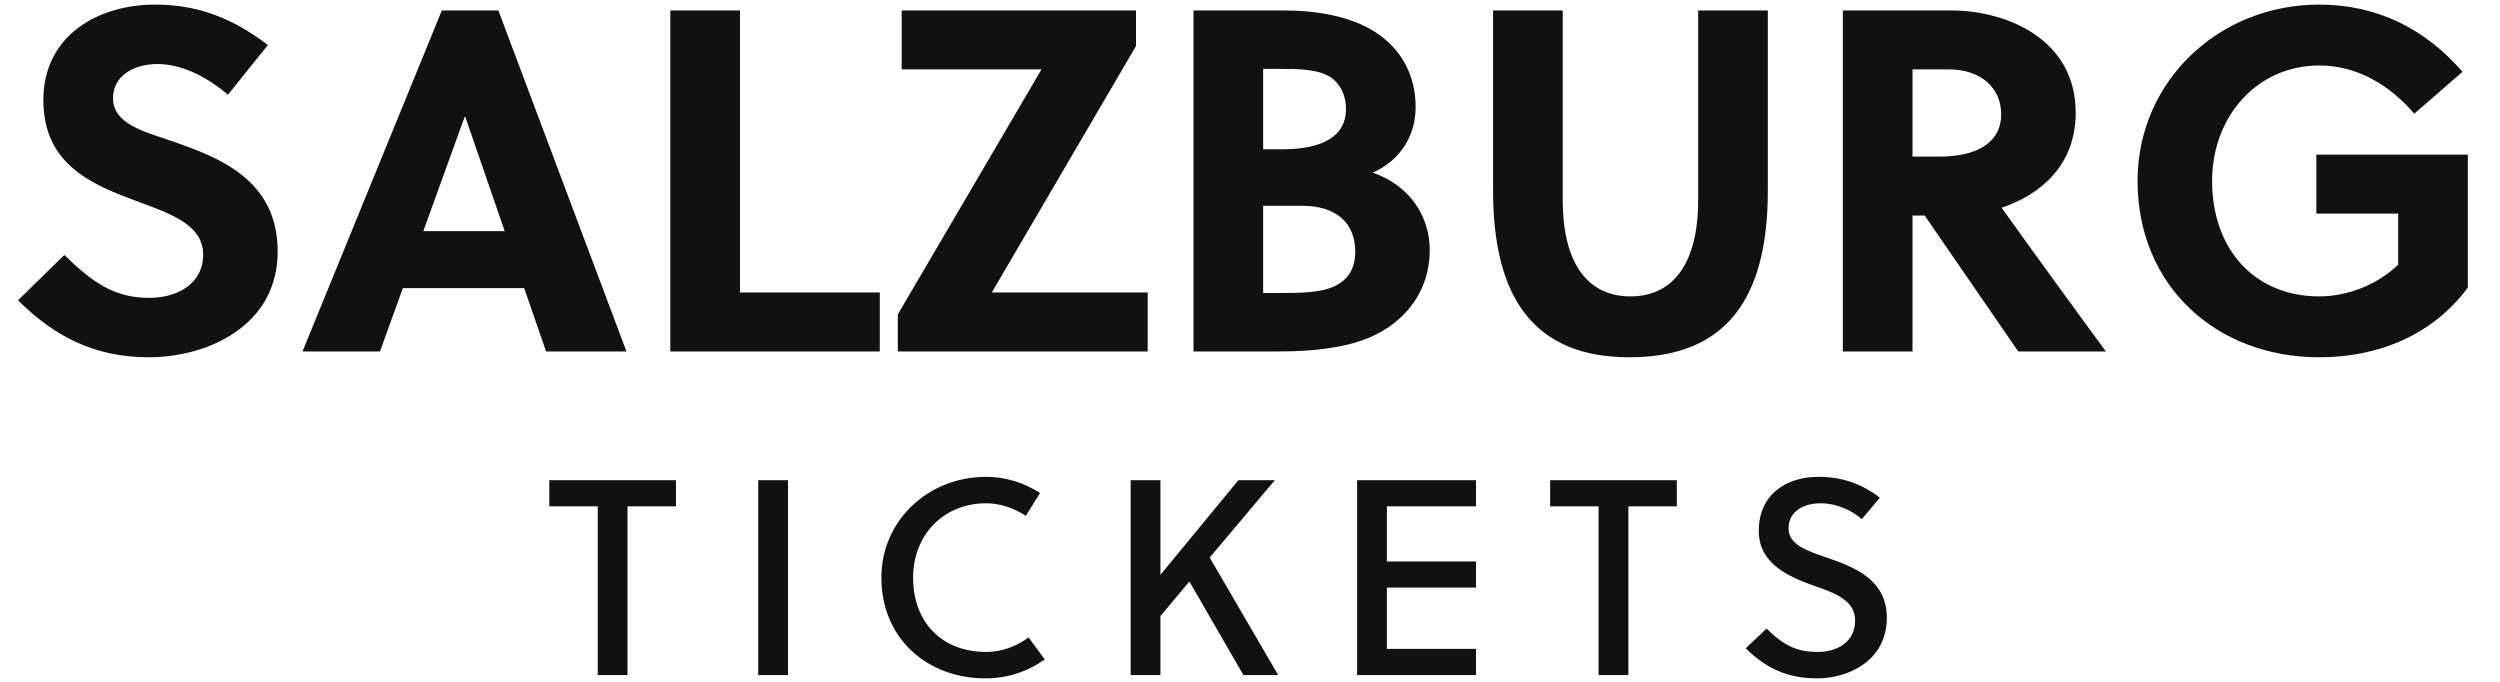
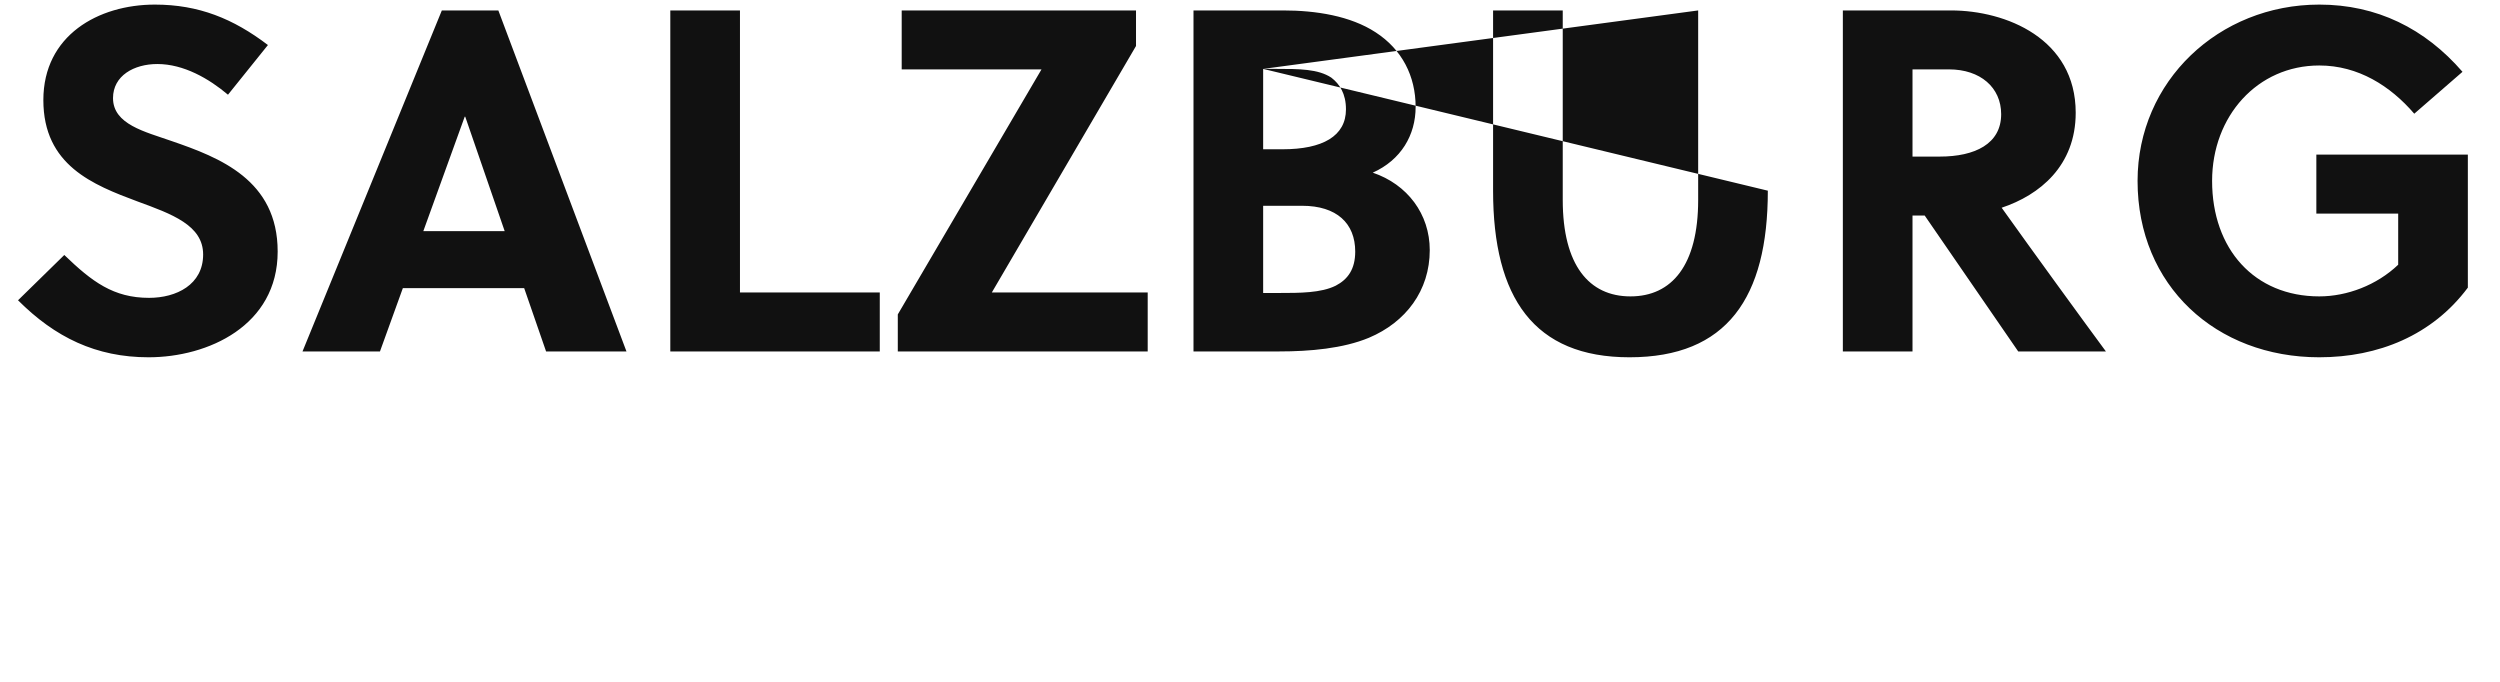
<svg xmlns="http://www.w3.org/2000/svg" width="359.24" height="98">
-   <path fill="#111111" d="M32.76 13.61L38.50 6.47C33.53 2.69 28.56 0.66 22.26 0.66C14.14 0.66 6.23 5.07 6.23 14.38C6.23 23.76 13.37 26.56 19.74 28.94C24.71 30.76 29.19 32.37 29.19 36.57C29.19 40.91 25.34 42.80 21.42 42.80C16.31 42.80 13.23 40.49 9.24 36.64L2.59 43.15C7.91 48.47 13.79 51.34 21.35 51.34C29.89 51.34 39.90 46.79 39.90 36.15C39.90 25.86 31.57 22.64 24.64 20.26C20.86 18.93 16.24 17.88 16.24 14.10C16.24 10.88 19.25 9.20 22.61 9.20C26.39 9.20 30.03 11.30 32.76 13.61ZM90.02 50.50L71.61 1.50L63.49 1.50L43.47 50.50L54.60 50.50L57.89 41.40L75.32 41.40L78.47 50.50ZM66.78 16.76L66.85 16.76L72.52 33.21L60.83 33.21ZM126.42 50.50L126.42 42.03L106.33 42.03L106.33 1.50L96.32 1.50L96.32 50.50ZM163.24 6.61L163.24 1.50L129.57 1.50L129.57 9.97L149.66 9.97L129.01 45.18L129.01 50.50L164.92 50.50L164.92 42.03L142.52 42.03ZM171.50 1.50L171.50 50.50L183.82 50.50C188.23 50.50 192.99 50.08 196.70 48.54C202.02 46.30 205.45 41.75 205.45 35.94C205.45 30.76 202.23 26.49 197.26 24.81C201.32 22.99 203.42 19.42 203.42 15.36C203.42 10.95 201.46 7.10 197.68 4.65C194.04 2.27 189.07 1.50 184.38 1.50ZM181.51 29.57L187.11 29.57C192.08 29.57 194.74 32.09 194.74 36.15C194.74 38.67 193.69 40.14 191.94 41.05C189.84 42.10 186.76 42.10 183.82 42.10L181.51 42.10ZM181.51 9.90L183.47 9.90C186.62 9.90 189.42 9.90 191.31 11.16C192.50 12.07 193.41 13.47 193.41 15.71C193.41 19.56 190.05 21.45 184.31 21.45L181.51 21.45ZM254.03 1.50L244.02 1.50L244.02 28.73C244.02 38.11 240.24 42.59 234.29 42.59C228.34 42.59 224.56 38.11 224.56 28.73L224.56 1.50L214.55 1.50L214.55 27.40C214.55 42.80 220.43 51.34 234.15 51.34C248.15 51.34 254.03 42.80 254.03 27.40ZM264.81 1.50L264.81 50.50L274.82 50.50L274.82 30.97L276.57 30.97L290.01 50.50L302.61 50.50C299.25 45.95 291.97 35.94 287.63 29.85C293.09 28.03 298.27 23.83 298.27 16.20C298.27 5.56 288.26 1.50 280.35 1.50ZM274.82 9.97L280.07 9.97C284.55 9.97 287.56 12.56 287.56 16.41C287.56 20.68 283.78 22.50 278.74 22.50L274.82 22.50ZM344.61 30.69L344.61 38.04C341.53 40.98 337.26 42.59 333.27 42.59C323.96 42.59 317.87 35.80 317.87 26.00C317.87 16.69 324.38 9.41 333.27 9.41C338.87 9.41 343.49 12.35 346.92 16.34L353.85 10.32C348.46 4.09 341.53 0.66 333.27 0.66C318.85 0.66 307.16 11.65 307.16 26.00C307.16 41.05 318.43 51.34 333.27 51.34C341.74 51.34 349.51 48.19 354.62 41.33L354.62 22.22L332.85 22.22L332.85 30.69Z" />
-   <path fill="#111111" d="M97.13 72.76L97.13 69L78.93 69L78.93 72.76L85.89 72.76L85.89 97L90.17 97L90.17 72.76ZM113.23 97L113.23 69L108.95 69L108.95 97ZM131.21 83C131.21 76.84 135.61 72.32 141.69 72.32C143.77 72.32 145.73 73.04 147.41 74.12L149.45 70.84C147.13 69.36 144.53 68.52 141.69 68.52C133.41 68.52 126.65 74.76 126.65 83C126.65 91.76 133.25 97.48 141.61 97.48C144.73 97.48 147.65 96.52 150.13 94.76L147.81 91.60C145.93 92.96 143.85 93.68 141.69 93.68C135.45 93.68 131.21 89.52 131.21 83ZM183.19 69L177.95 69L166.75 82.60L166.75 69L162.47 69L162.47 97L166.75 97L166.75 88.52L170.91 83.56L178.67 97L183.67 97L173.83 80.12ZM212.09 97L212.09 93.24L199.29 93.24L199.29 84.44L212.09 84.44L212.09 80.68L199.29 80.68L199.29 72.76L212.09 72.76L212.09 69L195.01 69L195.01 97ZM240.95 72.76L240.95 69L222.75 69L222.75 72.76L229.71 72.76L229.71 97L233.99 97L233.99 72.76ZM267.53 74.60L270.13 71.52C267.53 69.52 264.73 68.52 261.29 68.52C256.73 68.52 252.73 71 252.73 76.28C252.73 80.88 256.73 82.76 260.53 84.12C263.65 85.20 266.57 86.24 266.57 89.16C266.57 92.36 263.89 93.68 261.17 93.68C258.33 93.68 256.37 92.84 253.85 90.32L250.85 93.16C253.85 96.12 256.97 97.48 261.13 97.48C265.53 97.48 271.13 95 271.13 88.76C271.13 83.28 266.45 81.48 262.49 80.12C259.61 79.12 257.01 78.28 257.01 75.92C257.01 73.60 258.97 72.32 261.69 72.32C263.89 72.32 266.17 73.36 267.53 74.60Z" />
+   <path fill="#111111" d="M32.76 13.61L38.50 6.47C33.53 2.69 28.56 0.66 22.26 0.66C14.14 0.66 6.23 5.07 6.23 14.38C6.23 23.76 13.37 26.56 19.74 28.94C24.71 30.76 29.19 32.37 29.19 36.57C29.19 40.91 25.34 42.80 21.42 42.80C16.31 42.80 13.23 40.49 9.24 36.64L2.59 43.15C7.91 48.47 13.79 51.34 21.35 51.34C29.89 51.34 39.90 46.79 39.90 36.15C39.90 25.86 31.57 22.64 24.64 20.26C20.86 18.93 16.24 17.88 16.24 14.10C16.24 10.88 19.25 9.20 22.61 9.20C26.39 9.20 30.03 11.30 32.76 13.61ZM90.02 50.50L71.61 1.50L63.49 1.50L43.47 50.50L54.60 50.50L57.89 41.40L75.32 41.40L78.47 50.50ZM66.78 16.76L66.85 16.76L72.52 33.21L60.83 33.21ZM126.42 50.50L126.42 42.03L106.33 42.03L106.33 1.50L96.32 1.50L96.32 50.50ZM163.24 6.61L163.24 1.50L129.57 1.50L129.57 9.97L149.66 9.97L129.01 45.18L129.01 50.50L164.92 50.50L164.92 42.03L142.52 42.03ZM171.50 1.50L171.50 50.50L183.82 50.50C188.23 50.50 192.99 50.08 196.70 48.54C202.02 46.30 205.45 41.75 205.45 35.94C205.45 30.76 202.23 26.49 197.26 24.81C201.32 22.99 203.42 19.42 203.42 15.36C203.42 10.95 201.46 7.10 197.68 4.65C194.04 2.27 189.07 1.50 184.38 1.50ZM181.51 29.57L187.11 29.57C192.08 29.57 194.74 32.09 194.74 36.15C194.74 38.67 193.69 40.14 191.94 41.05C189.84 42.10 186.76 42.10 183.82 42.10L181.51 42.10ZM181.51 9.90L183.47 9.90C186.62 9.90 189.42 9.90 191.31 11.16C192.50 12.07 193.41 13.47 193.41 15.71C193.41 19.56 190.05 21.45 184.31 21.45L181.51 21.45ZL244.02 1.50L244.02 28.73C244.02 38.11 240.24 42.59 234.29 42.59C228.34 42.59 224.56 38.11 224.56 28.73L224.56 1.50L214.55 1.50L214.55 27.40C214.55 42.80 220.43 51.34 234.15 51.34C248.15 51.34 254.03 42.80 254.03 27.40ZM264.81 1.50L264.81 50.50L274.82 50.50L274.82 30.97L276.57 30.97L290.01 50.50L302.61 50.50C299.25 45.95 291.97 35.94 287.63 29.85C293.09 28.03 298.27 23.83 298.27 16.20C298.27 5.56 288.26 1.50 280.35 1.50ZM274.82 9.97L280.07 9.97C284.55 9.97 287.56 12.56 287.56 16.41C287.56 20.68 283.78 22.50 278.74 22.50L274.82 22.50ZM344.61 30.69L344.61 38.04C341.53 40.98 337.26 42.59 333.27 42.59C323.96 42.59 317.87 35.80 317.87 26.00C317.87 16.69 324.38 9.41 333.27 9.41C338.87 9.41 343.49 12.35 346.92 16.34L353.85 10.32C348.46 4.09 341.53 0.66 333.27 0.66C318.85 0.66 307.16 11.65 307.16 26.00C307.16 41.05 318.43 51.34 333.27 51.34C341.74 51.34 349.51 48.19 354.62 41.33L354.62 22.22L332.85 22.22L332.85 30.69Z" />
</svg>